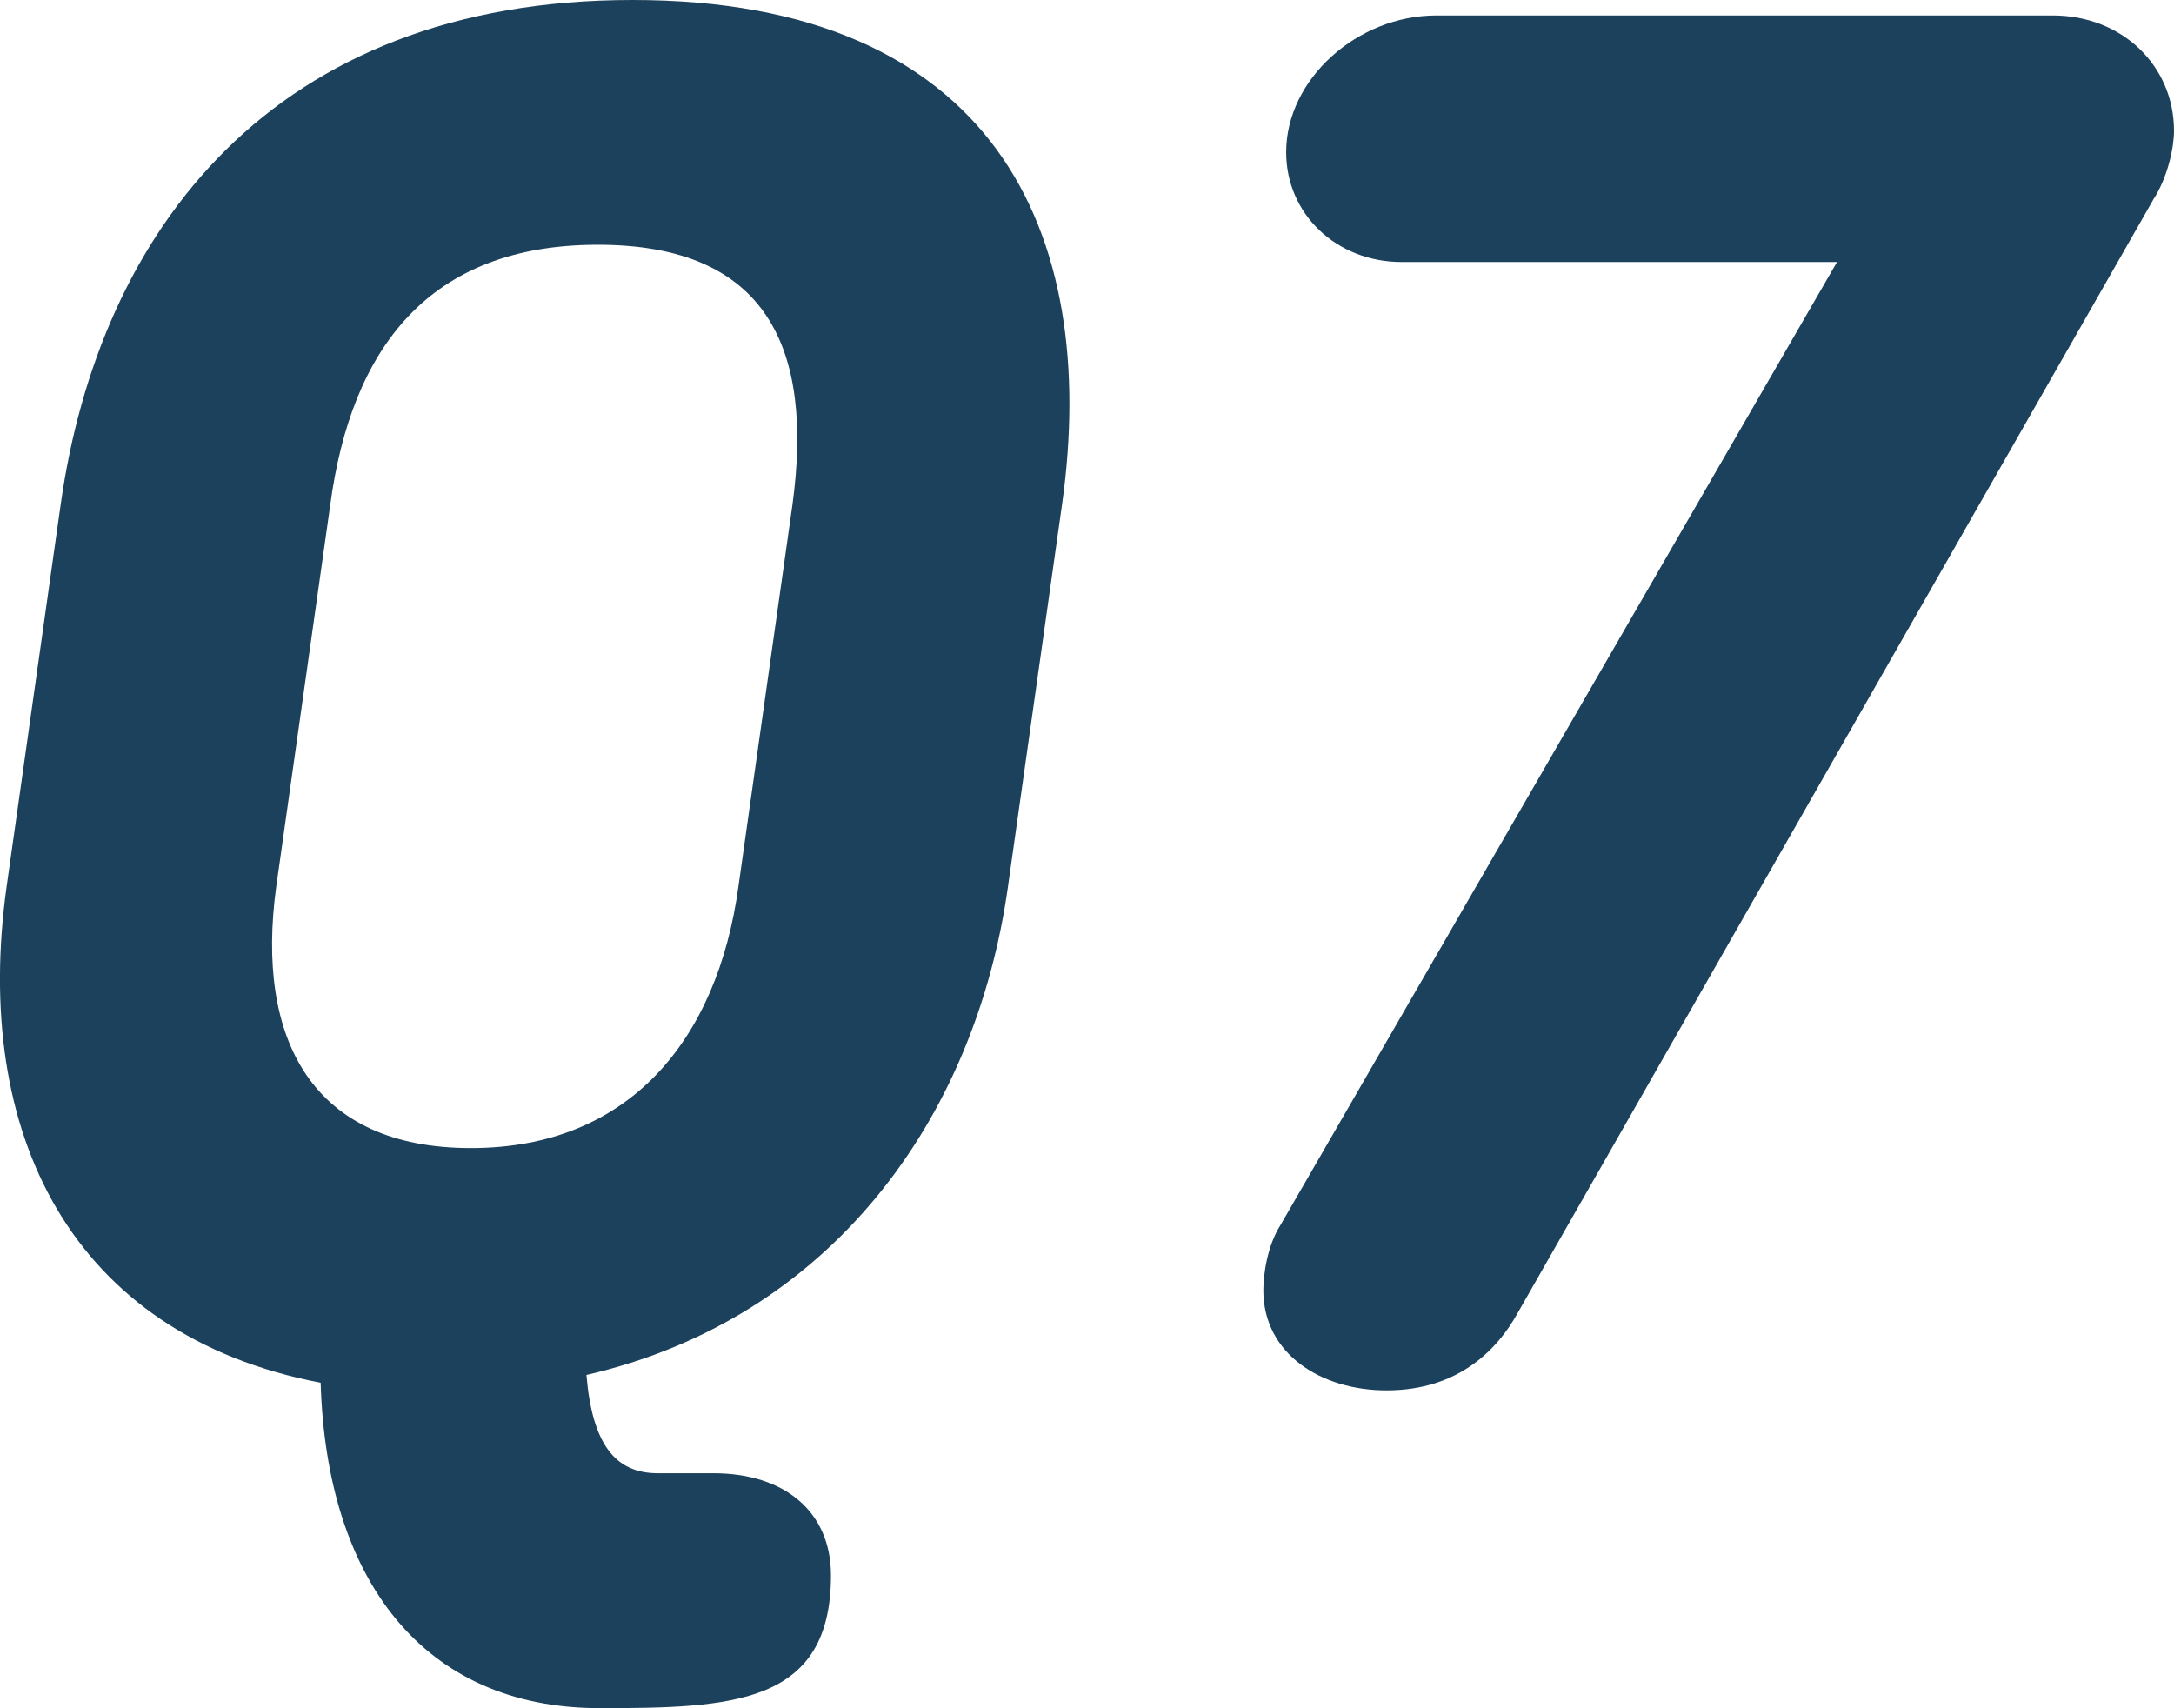
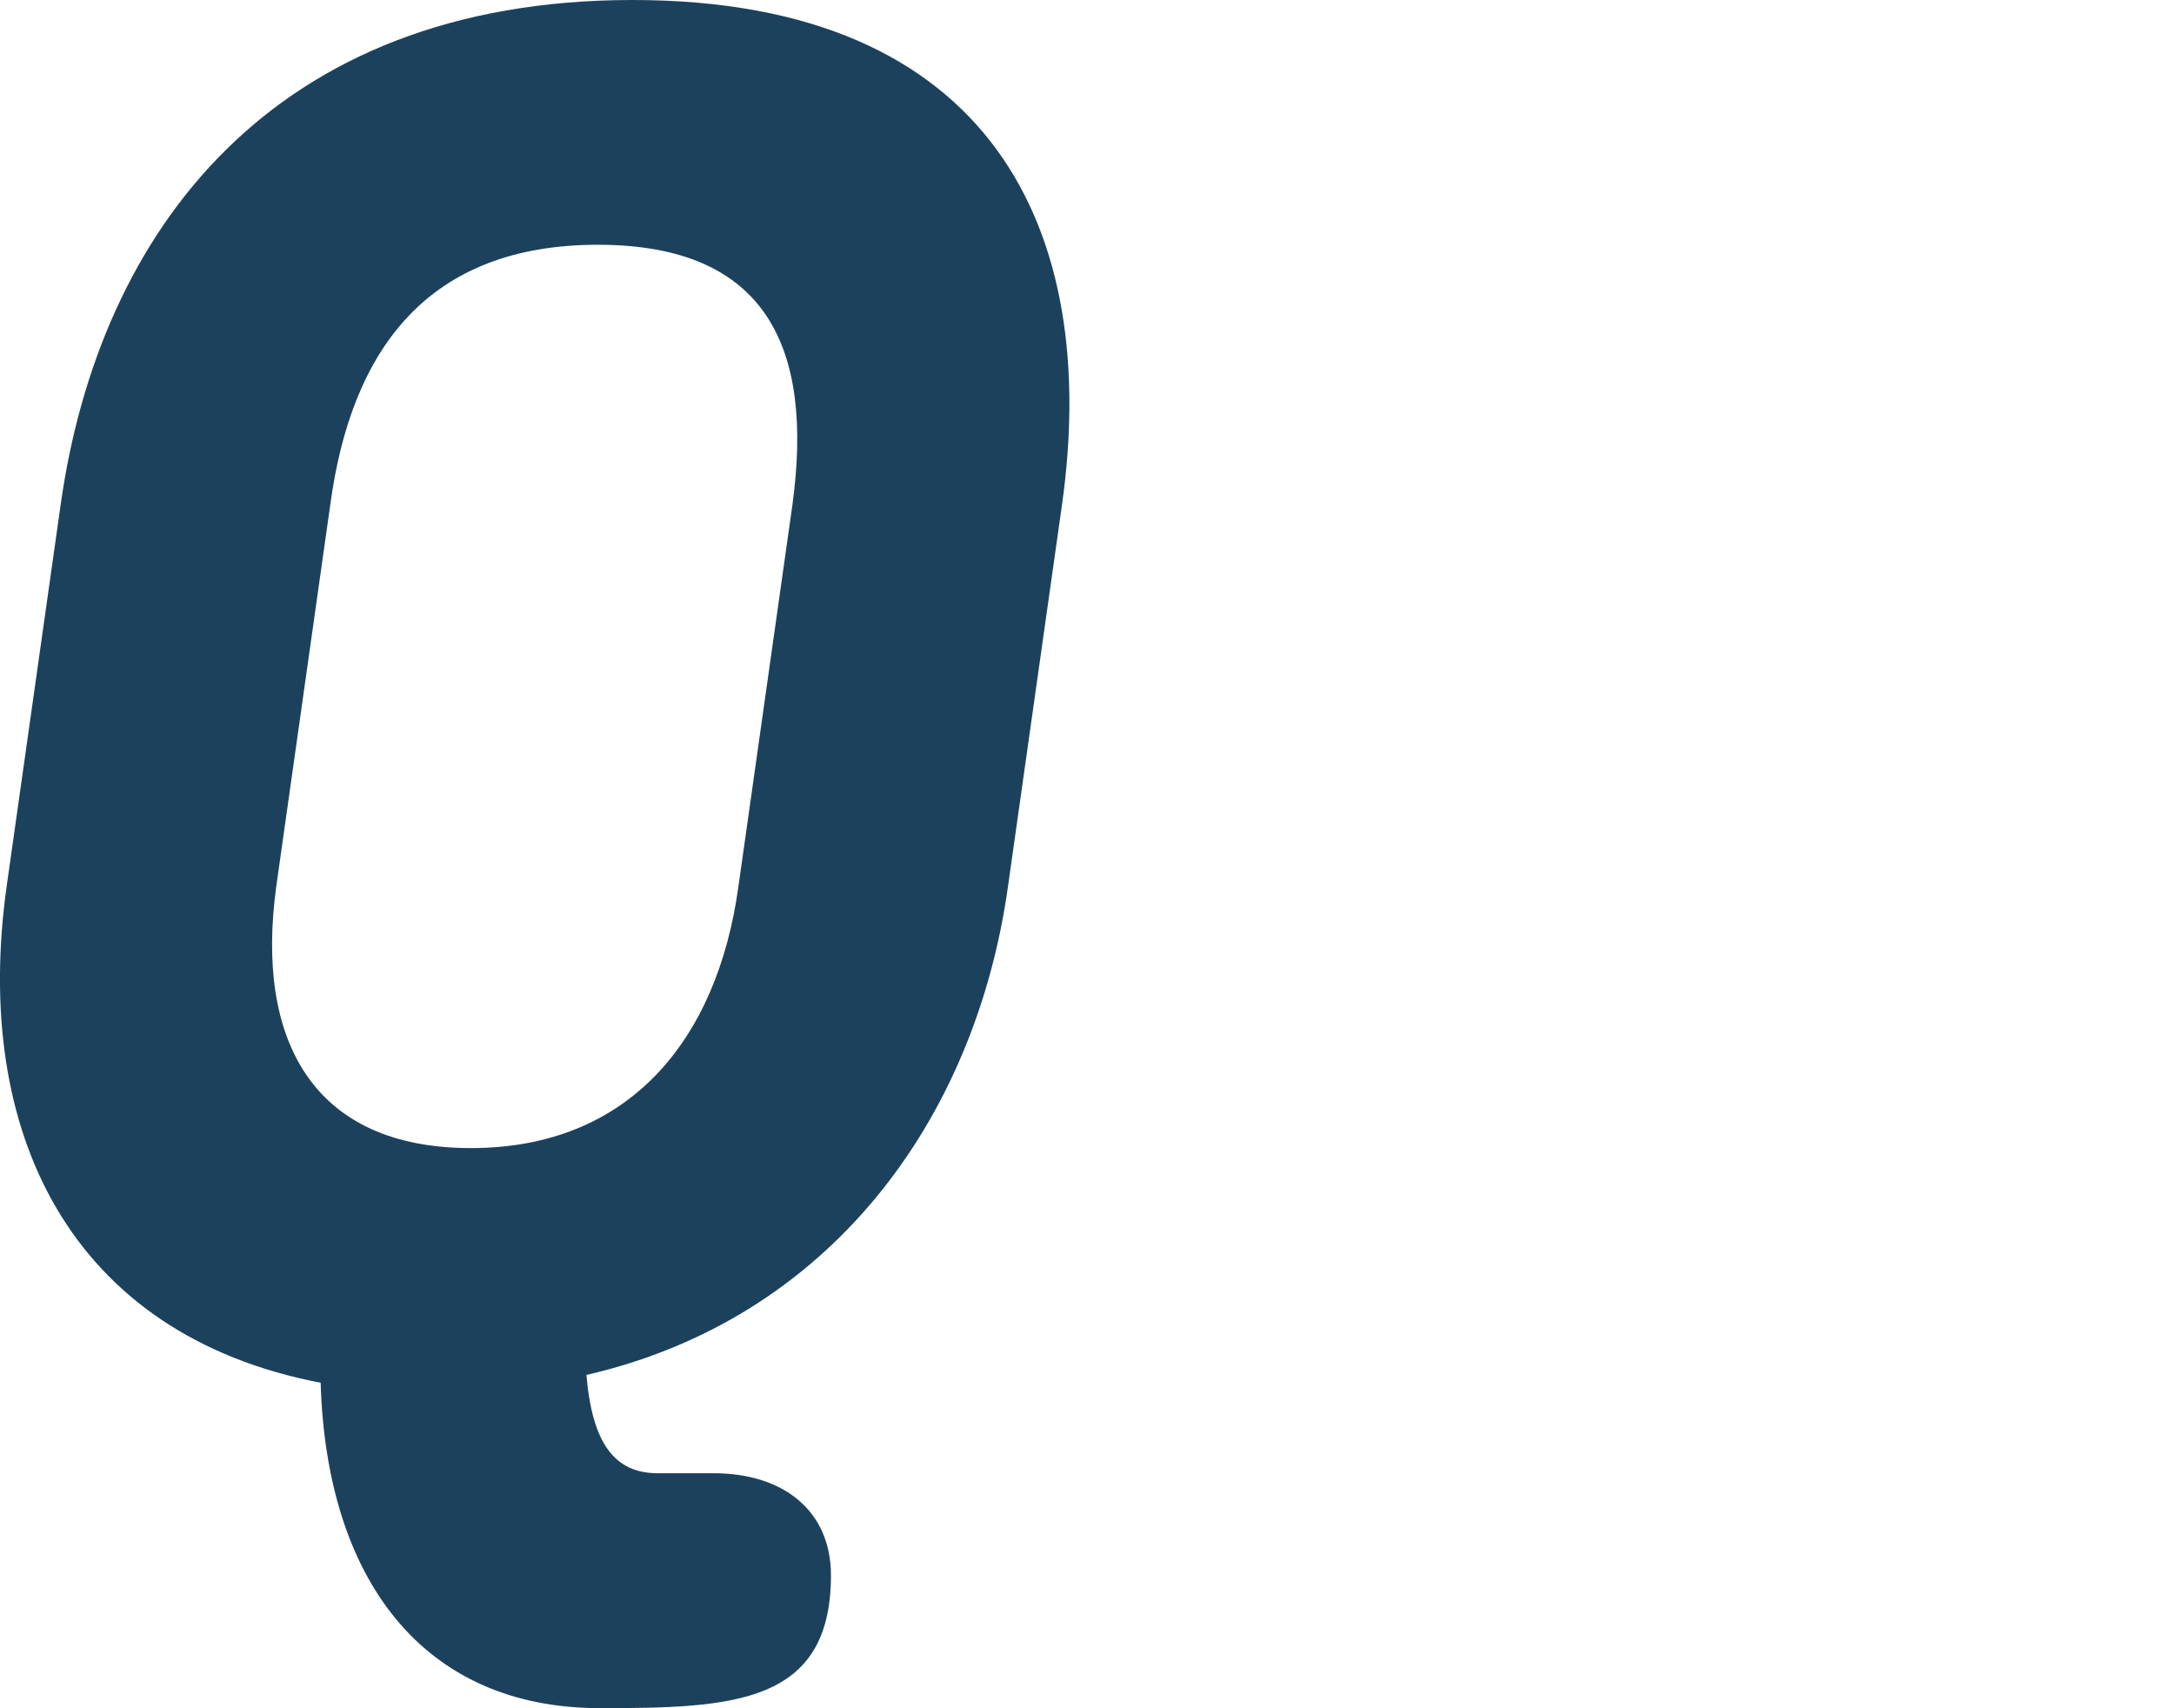
<svg xmlns="http://www.w3.org/2000/svg" id="_レイヤー_2" viewBox="0 0 97.09 76.28">
  <defs>
    <style>.cls-1{fill:#1c415c;}</style>
  </defs>
  <g id="text">
    <path class="cls-1" d="m14.32,61.75C3.14,59.6-1.25,50.57.3,39.56l2.41-17.03C4.43,10.32,12.17,0,28.25,0s20.9,10.32,19.18,22.53l-2.41,17.03c-1.46,10.49-8,19.35-18.83,21.84.26,3.1,1.29,4.39,3.18,4.39h2.49c3.18,0,5.25,1.72,5.25,4.56,0,5.76-4.39,5.93-10.32,5.93-7.91,0-12.21-5.76-12.47-14.53Zm.43-39.21l-2.41,17.03c-.95,6.88,1.63,11.7,8.69,11.7s11.01-4.82,11.95-11.7l2.41-17.03c.95-6.97-1.12-11.61-8.69-11.61s-11.01,4.64-11.95,11.61Z" />
-     <path class="cls-1" d="m96.15,8.94l-28.38,49.71c-.86,1.55-2.58,3.44-5.85,3.44-2.92,0-5.5-1.63-5.5-4.47,0-.69.17-1.98.77-2.92l24.85-43h-19.44c-2.92,0-5.16-2.15-5.16-4.9,0-3.27,3.18-6.11,6.71-6.11h27.52c3.1,0,5.42,2.24,5.42,5.16,0,.69-.26,2.06-.95,3.1Z" />
  </g>
</svg>